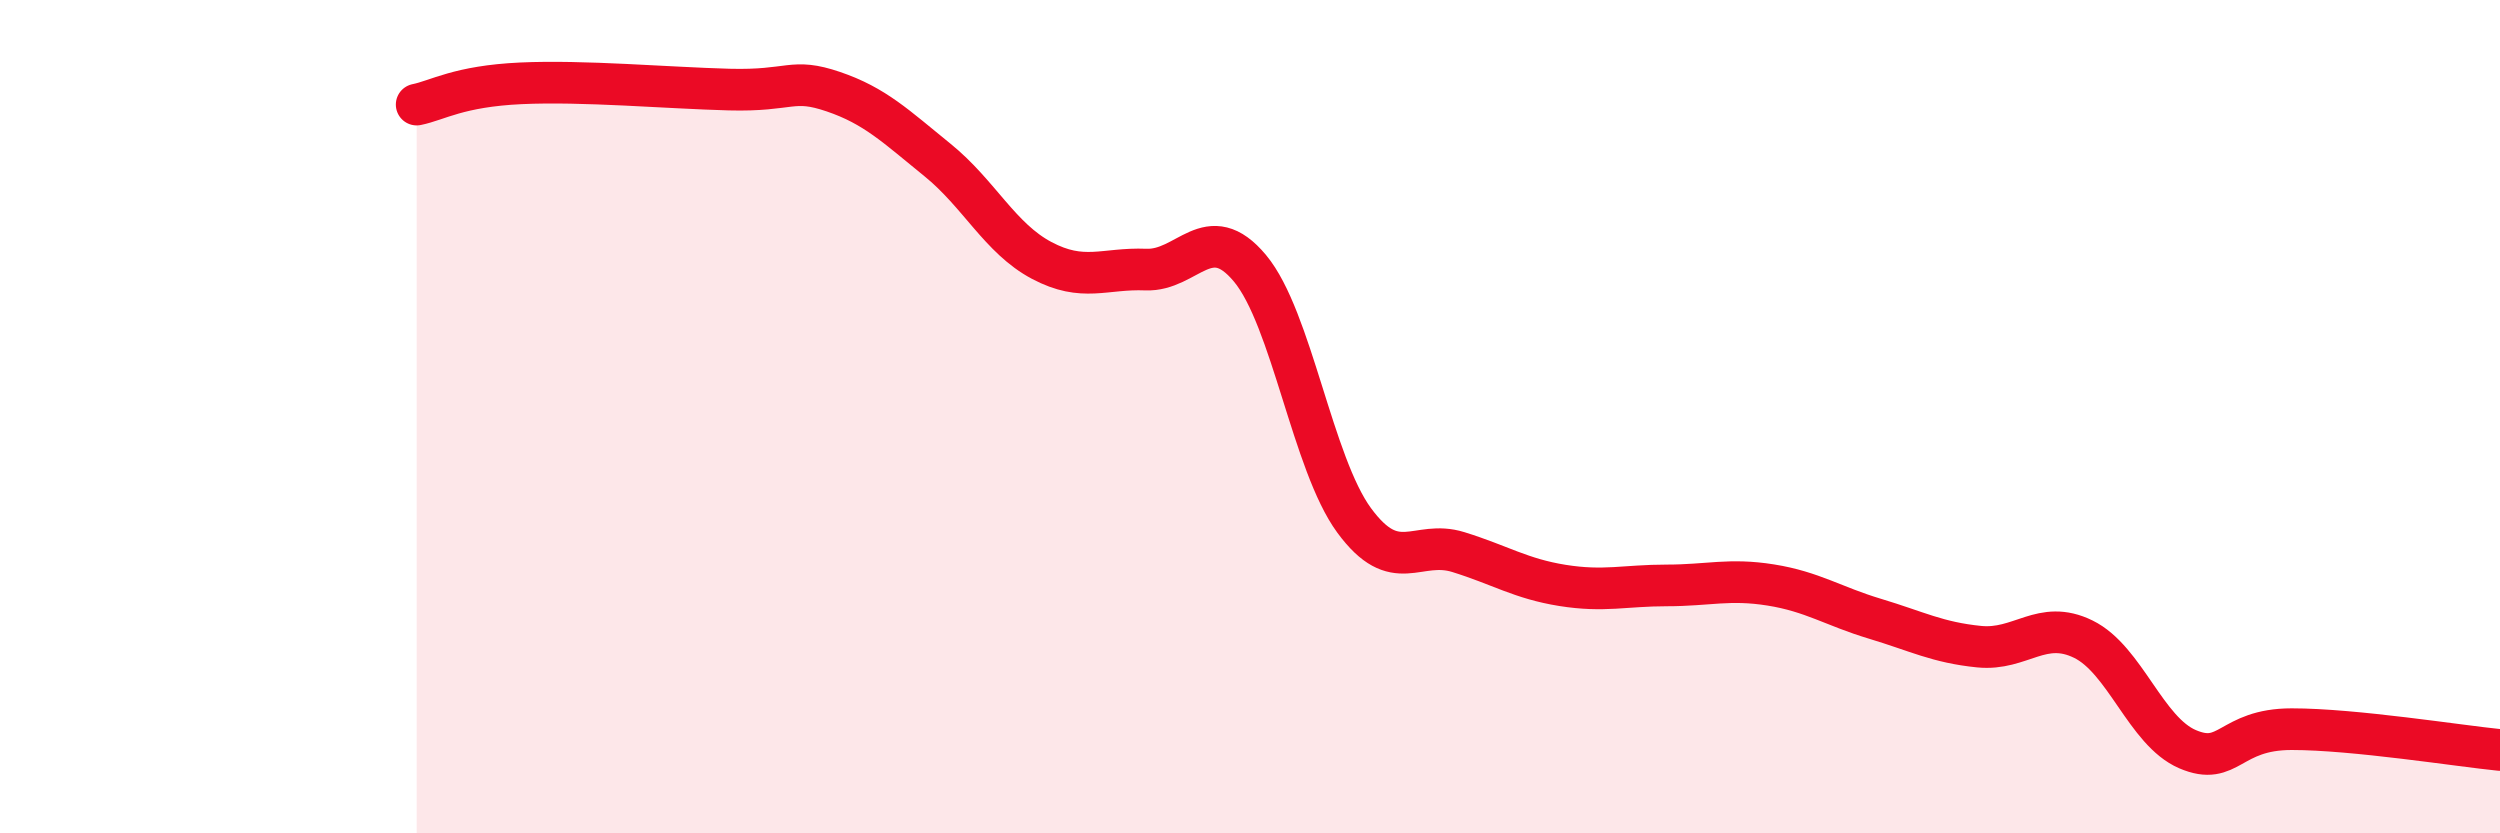
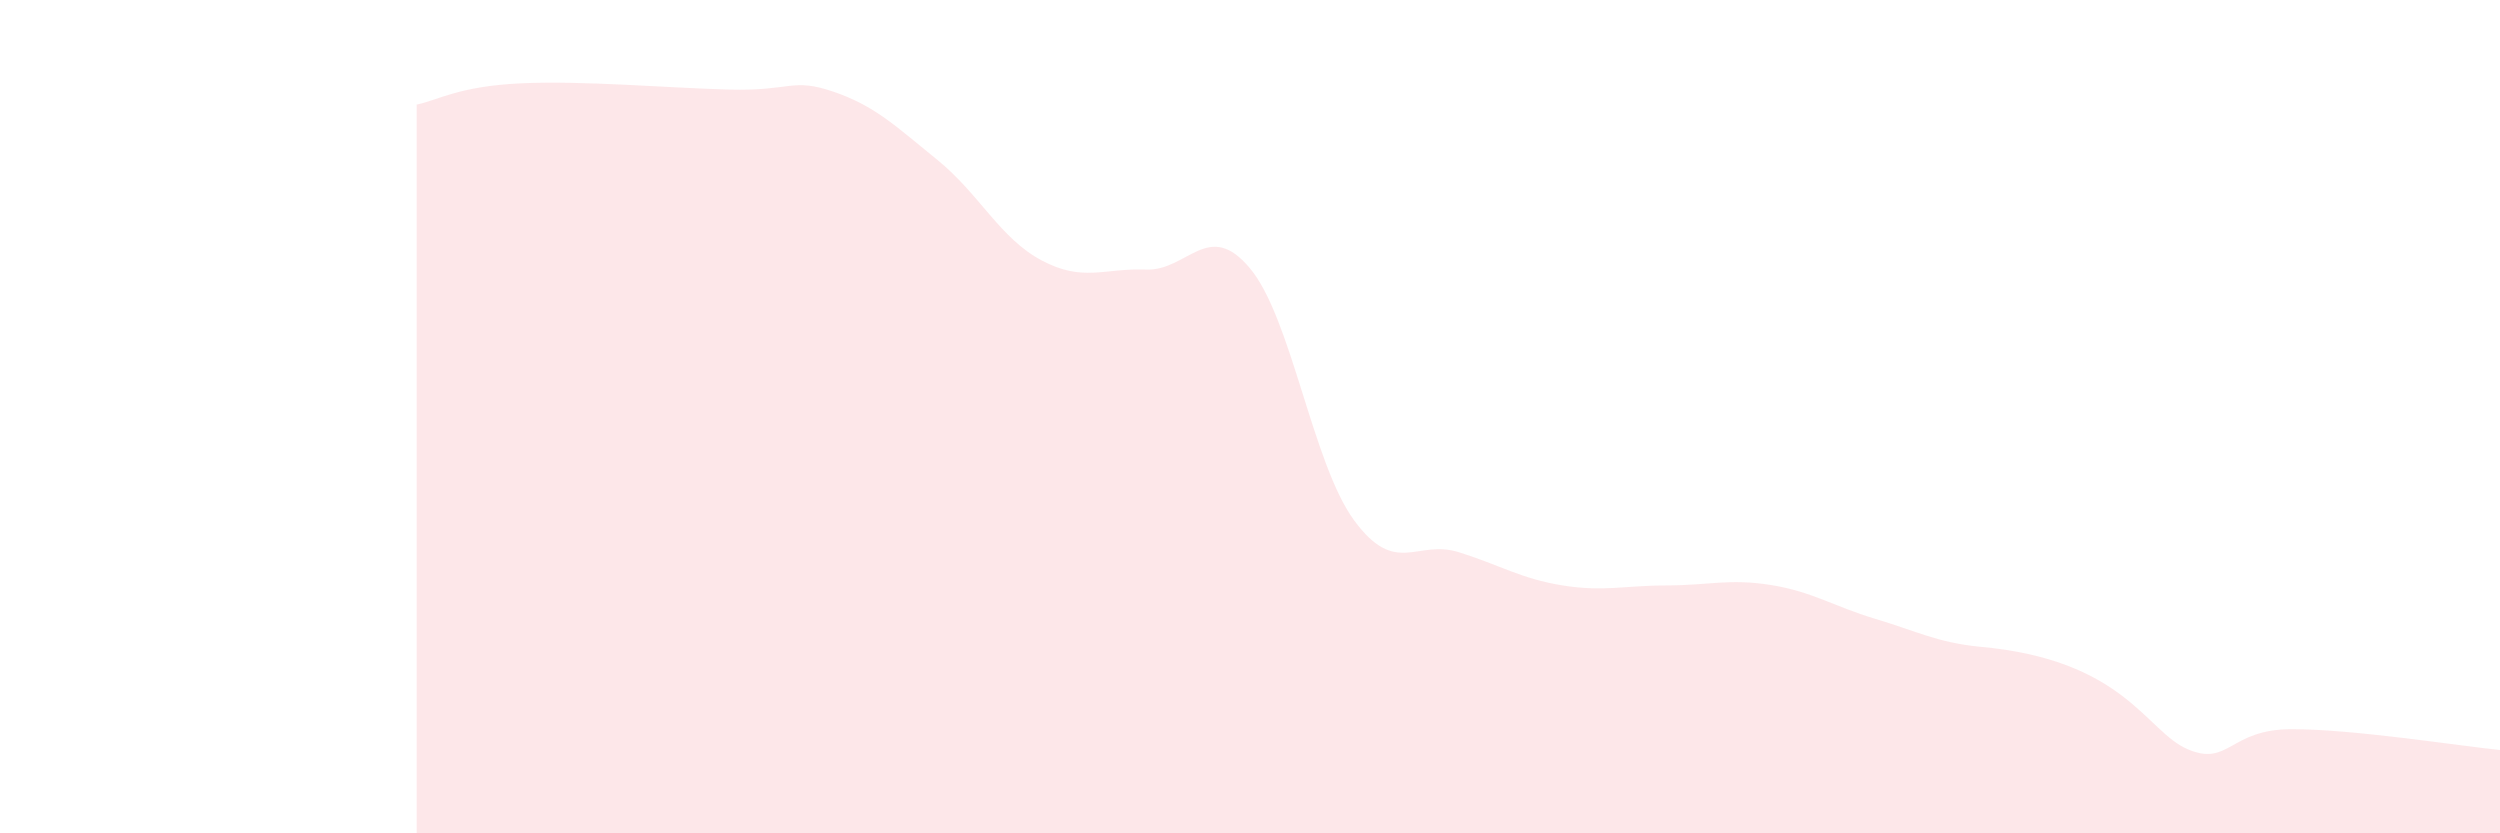
<svg xmlns="http://www.w3.org/2000/svg" width="60" height="20" viewBox="0 0 60 20">
-   <path d="M 10,2.51 C 10.5,2.41 11,2.07 12.5,2 C 14,1.93 16,2.11 17.5,2.15 C 19,2.19 19,1.86 20,2.2 C 21,2.54 21.5,3.03 22.5,3.84 C 23.5,4.65 24,5.72 25,6.25 C 26,6.78 26.5,6.43 27.5,6.47 C 28.5,6.51 29,5.24 30,6.44 C 31,7.64 31.5,11.13 32.5,12.49 C 33.5,13.85 34,12.94 35,13.25 C 36,13.56 36.5,13.89 37.5,14.05 C 38.5,14.21 39,14.05 40,14.05 C 41,14.05 41.5,13.88 42.5,14.04 C 43.5,14.2 44,14.55 45,14.85 C 46,15.15 46.5,15.42 47.5,15.52 C 48.5,15.62 49,14.85 50,15.34 C 51,15.83 51.5,17.55 52.5,17.98 C 53.5,18.41 53.5,17.5 55,17.5 C 56.5,17.5 59,17.9 60,18L60 20L10 20Z" fill="#EB0A25" opacity="0.1" stroke-linecap="round" stroke-linejoin="round" />
-   <path d="M 10,2.51 C 10.5,2.41 11,2.07 12.5,2 C 14,1.93 16,2.11 17.5,2.15 C 19,2.19 19,1.86 20,2.2 C 21,2.54 21.5,3.03 22.5,3.84 C 23.5,4.65 24,5.72 25,6.25 C 26,6.78 26.5,6.43 27.5,6.47 C 28.5,6.51 29,5.24 30,6.44 C 31,7.64 31.5,11.13 32.5,12.49 C 33.5,13.85 34,12.94 35,13.25 C 36,13.56 36.5,13.89 37.5,14.05 C 38.5,14.21 39,14.05 40,14.05 C 41,14.05 41.5,13.88 42.5,14.04 C 43.5,14.2 44,14.55 45,14.85 C 46,15.15 46.5,15.42 47.5,15.52 C 48.5,15.62 49,14.85 50,15.34 C 51,15.83 51.5,17.55 52.5,17.98 C 53.5,18.41 53.5,17.5 55,17.5 C 56.5,17.5 59,17.9 60,18" stroke="#EB0A25" stroke-width="1" fill="none" stroke-linecap="round" stroke-linejoin="round" />
+   <path d="M 10,2.51 C 10.5,2.41 11,2.07 12.5,2 C 14,1.93 16,2.11 17.5,2.15 C 19,2.19 19,1.86 20,2.2 C 21,2.54 21.5,3.03 22.5,3.84 C 23.5,4.65 24,5.72 25,6.25 C 26,6.78 26.5,6.43 27.5,6.47 C 28.5,6.51 29,5.24 30,6.44 C 31,7.64 31.5,11.13 32.5,12.49 C 33.5,13.85 34,12.94 35,13.25 C 36,13.56 36.5,13.89 37.5,14.05 C 38.5,14.21 39,14.05 40,14.05 C 41,14.05 41.5,13.88 42.5,14.04 C 43.5,14.2 44,14.55 45,14.85 C 46,15.15 46.5,15.42 47.5,15.52 C 51,15.83 51.5,17.55 52.5,17.98 C 53.5,18.41 53.5,17.5 55,17.5 C 56.5,17.5 59,17.9 60,18L60 20L10 20Z" fill="#EB0A25" opacity="0.1" stroke-linecap="round" stroke-linejoin="round" />
</svg>